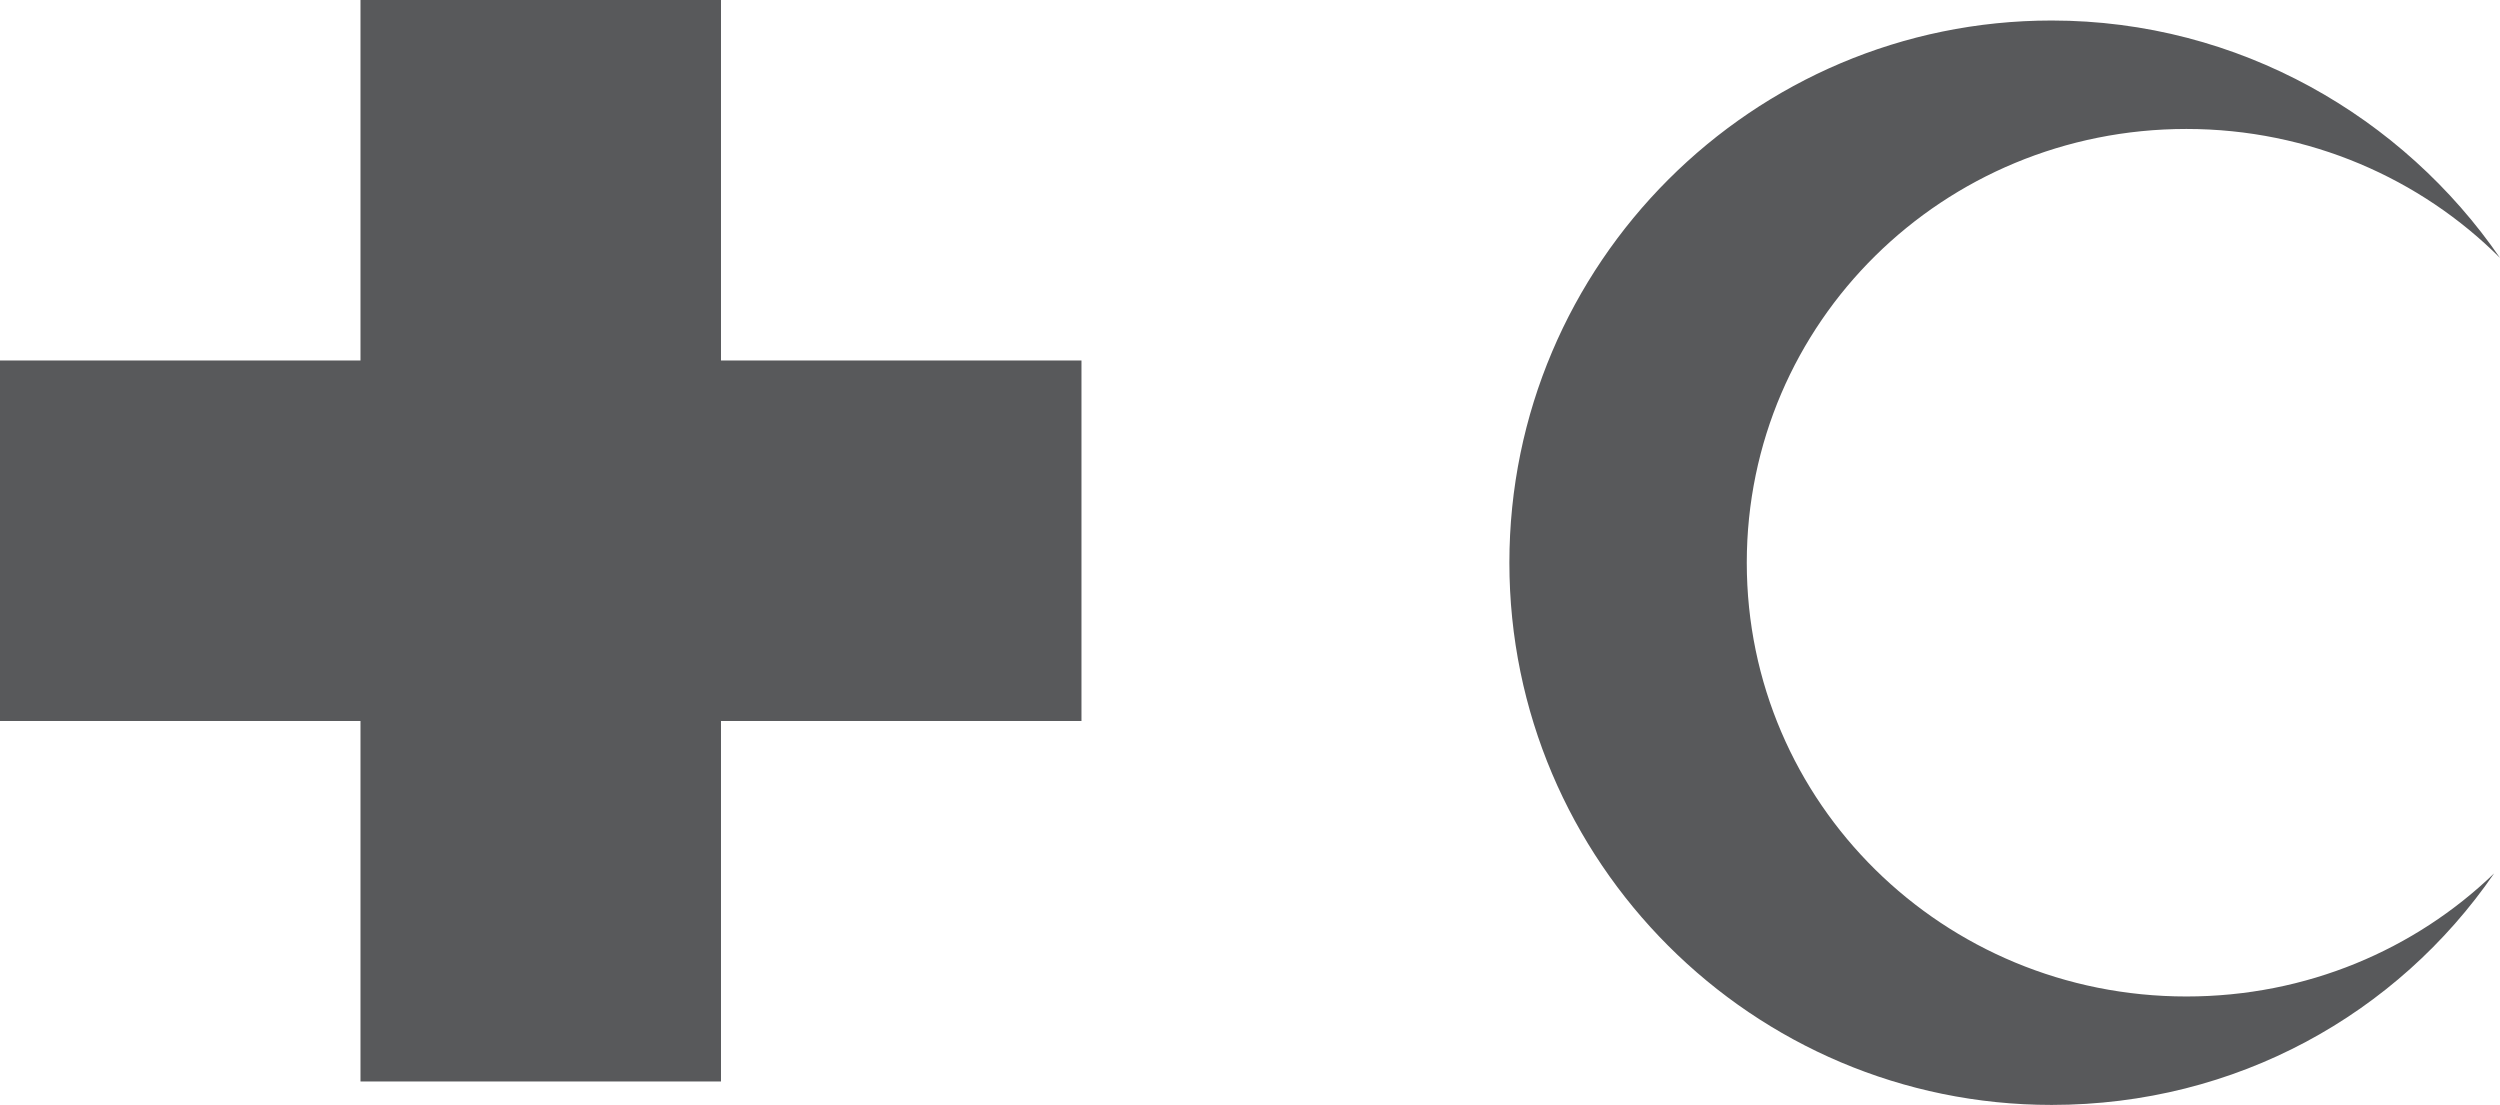
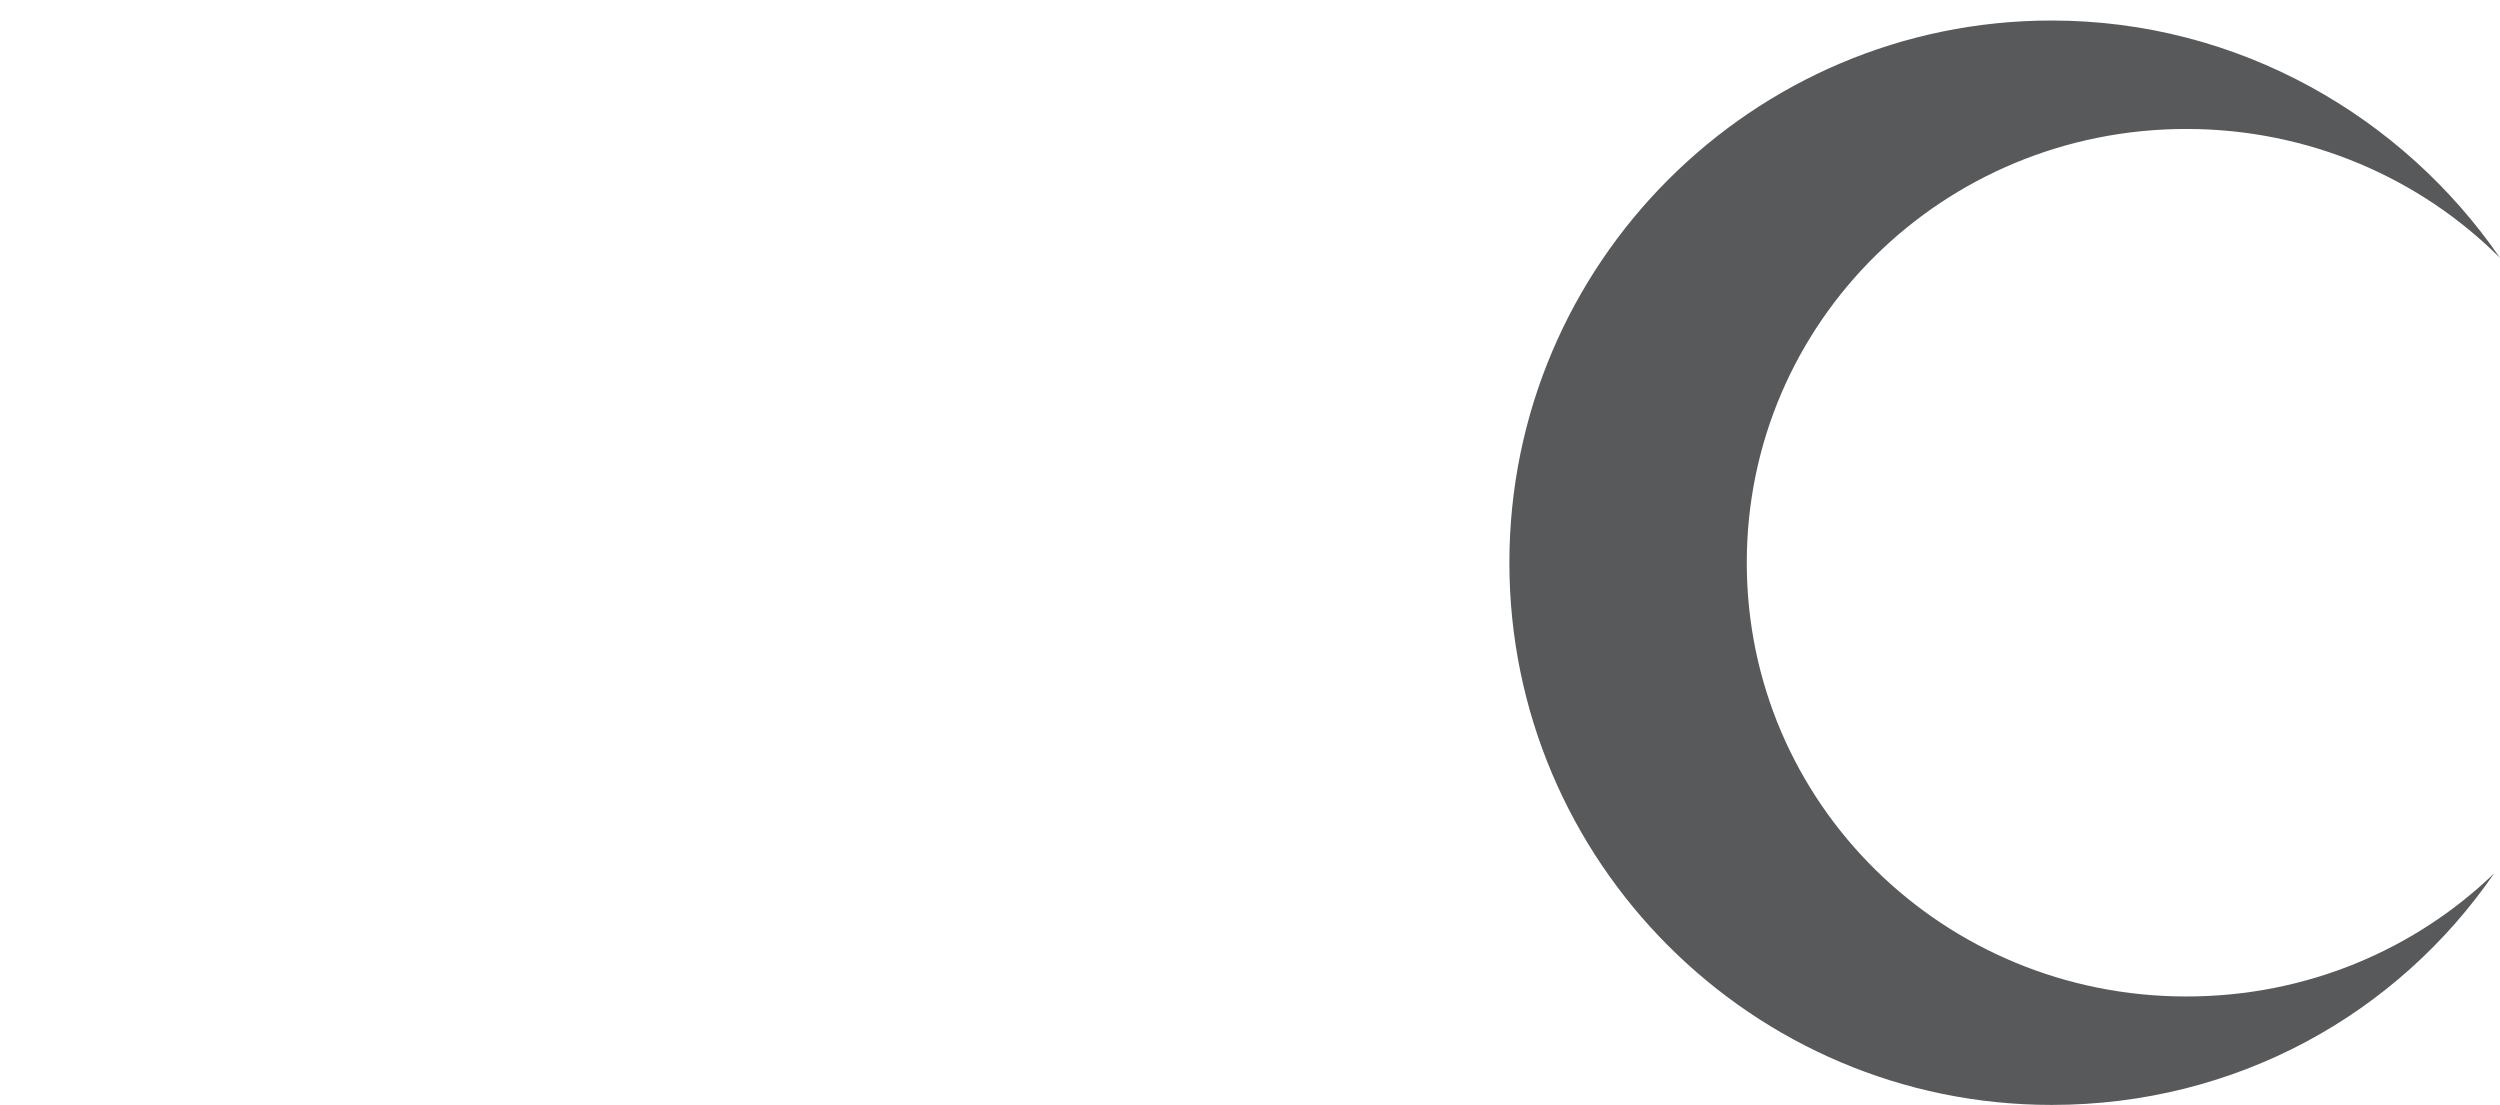
<svg xmlns="http://www.w3.org/2000/svg" version="1.1" id="Layer_1" x="0px" y="0px" viewBox="0 0 85.3 37.7" style="enable-background:new 0 0 85.3 37.7;" xml:space="preserve">
  <style type="text/css">
	.st0{fill:#58595B;}
</style>
  <g>
    <g id="XMLID_2_">
-       <polygon id="XMLID_10_" class="st0" points="36.9,12.3 36.9,24.6 24.6,24.6 24.6,36.9 12.3,36.9 12.3,24.6 0,24.6 0,12.3     12.3,12.3 12.3,0 24.6,0 24.6,12.3   " />
-     </g>
+       </g>
    <path id="XMLID_4_" class="st0" d="M59.6,19.2c0-8.2,6.7-14.8,15-14.8c4.2,0,8,1.7,10.7,4.4C82,4,76.4,0.7,70,0.7   C59.8,0.7,51.5,9,51.5,19.2c0,10.2,8.3,18.5,18.5,18.5c6.3,0,11.8-3.1,15.1-7.9c-2.7,2.6-6.4,4.2-10.5,4.2   C66.3,34,59.6,27.4,59.6,19.2z" />
  </g>
</svg>